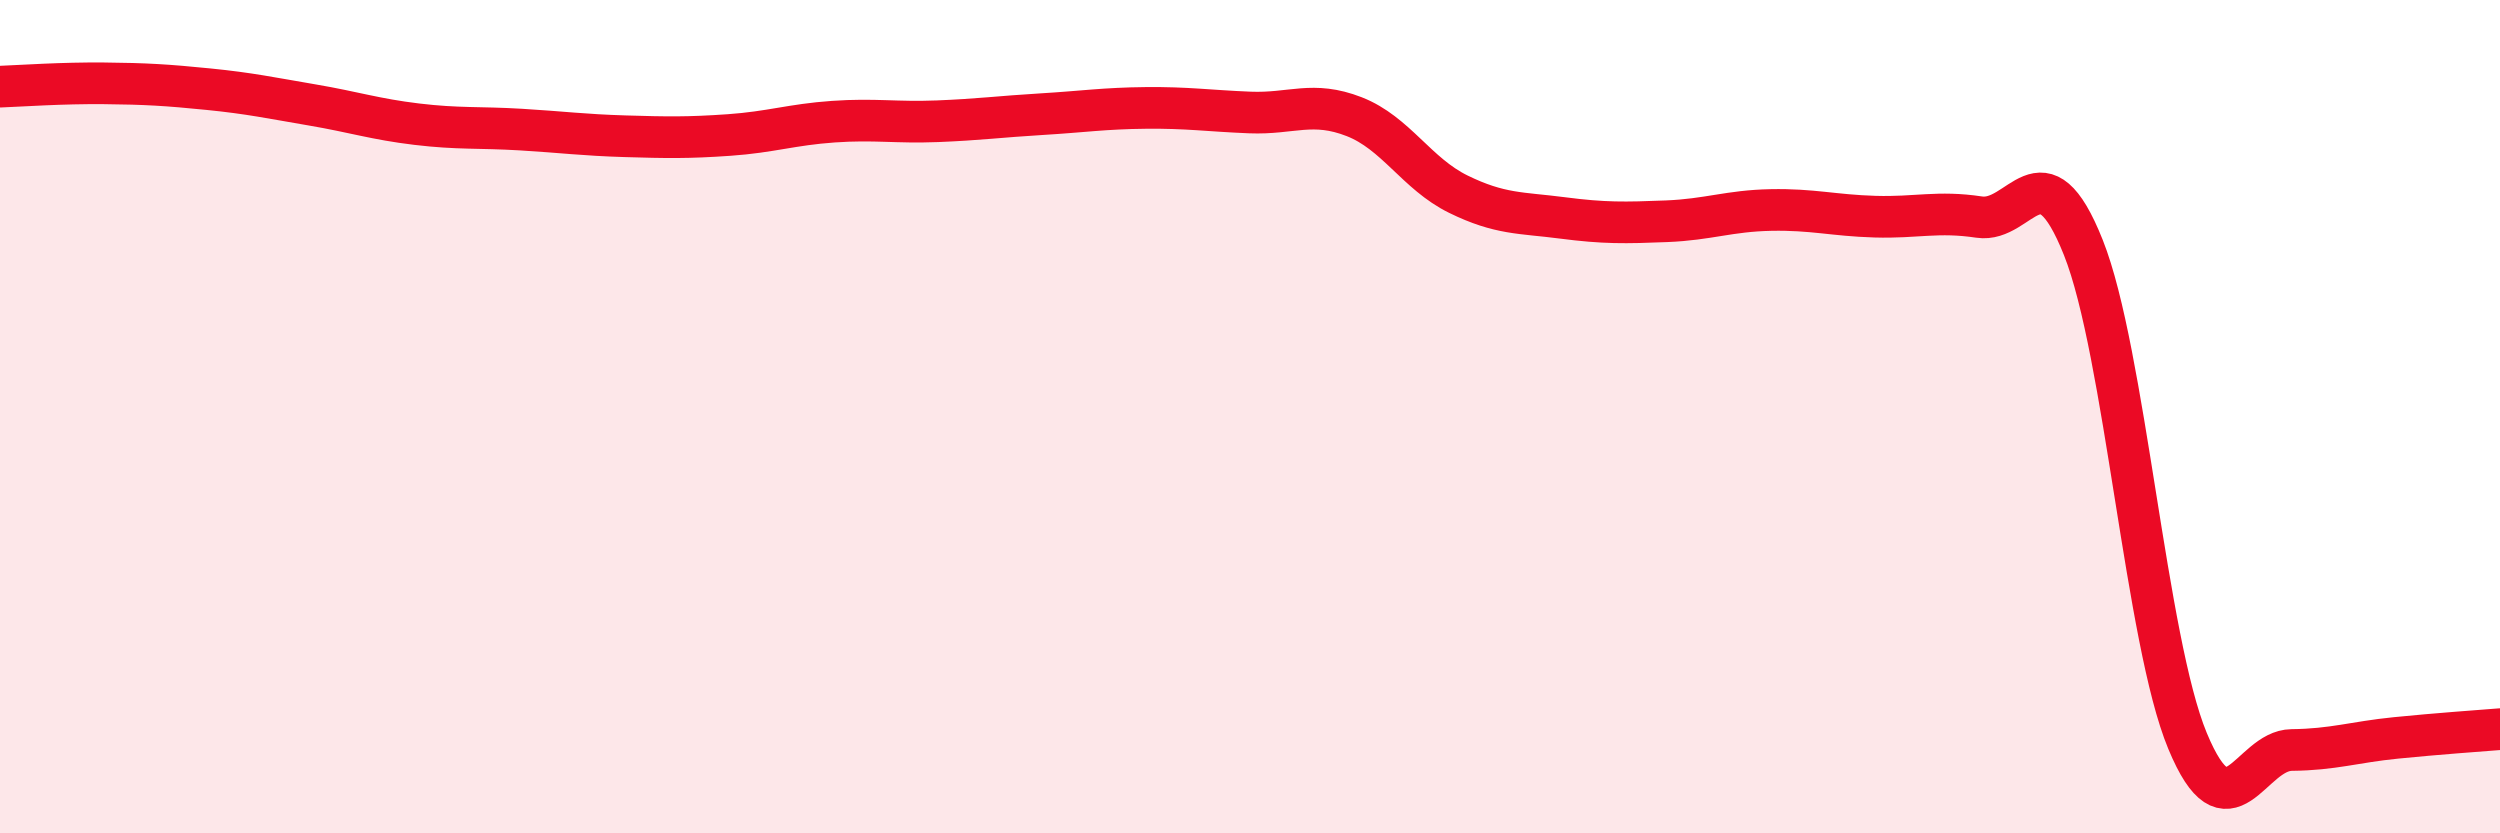
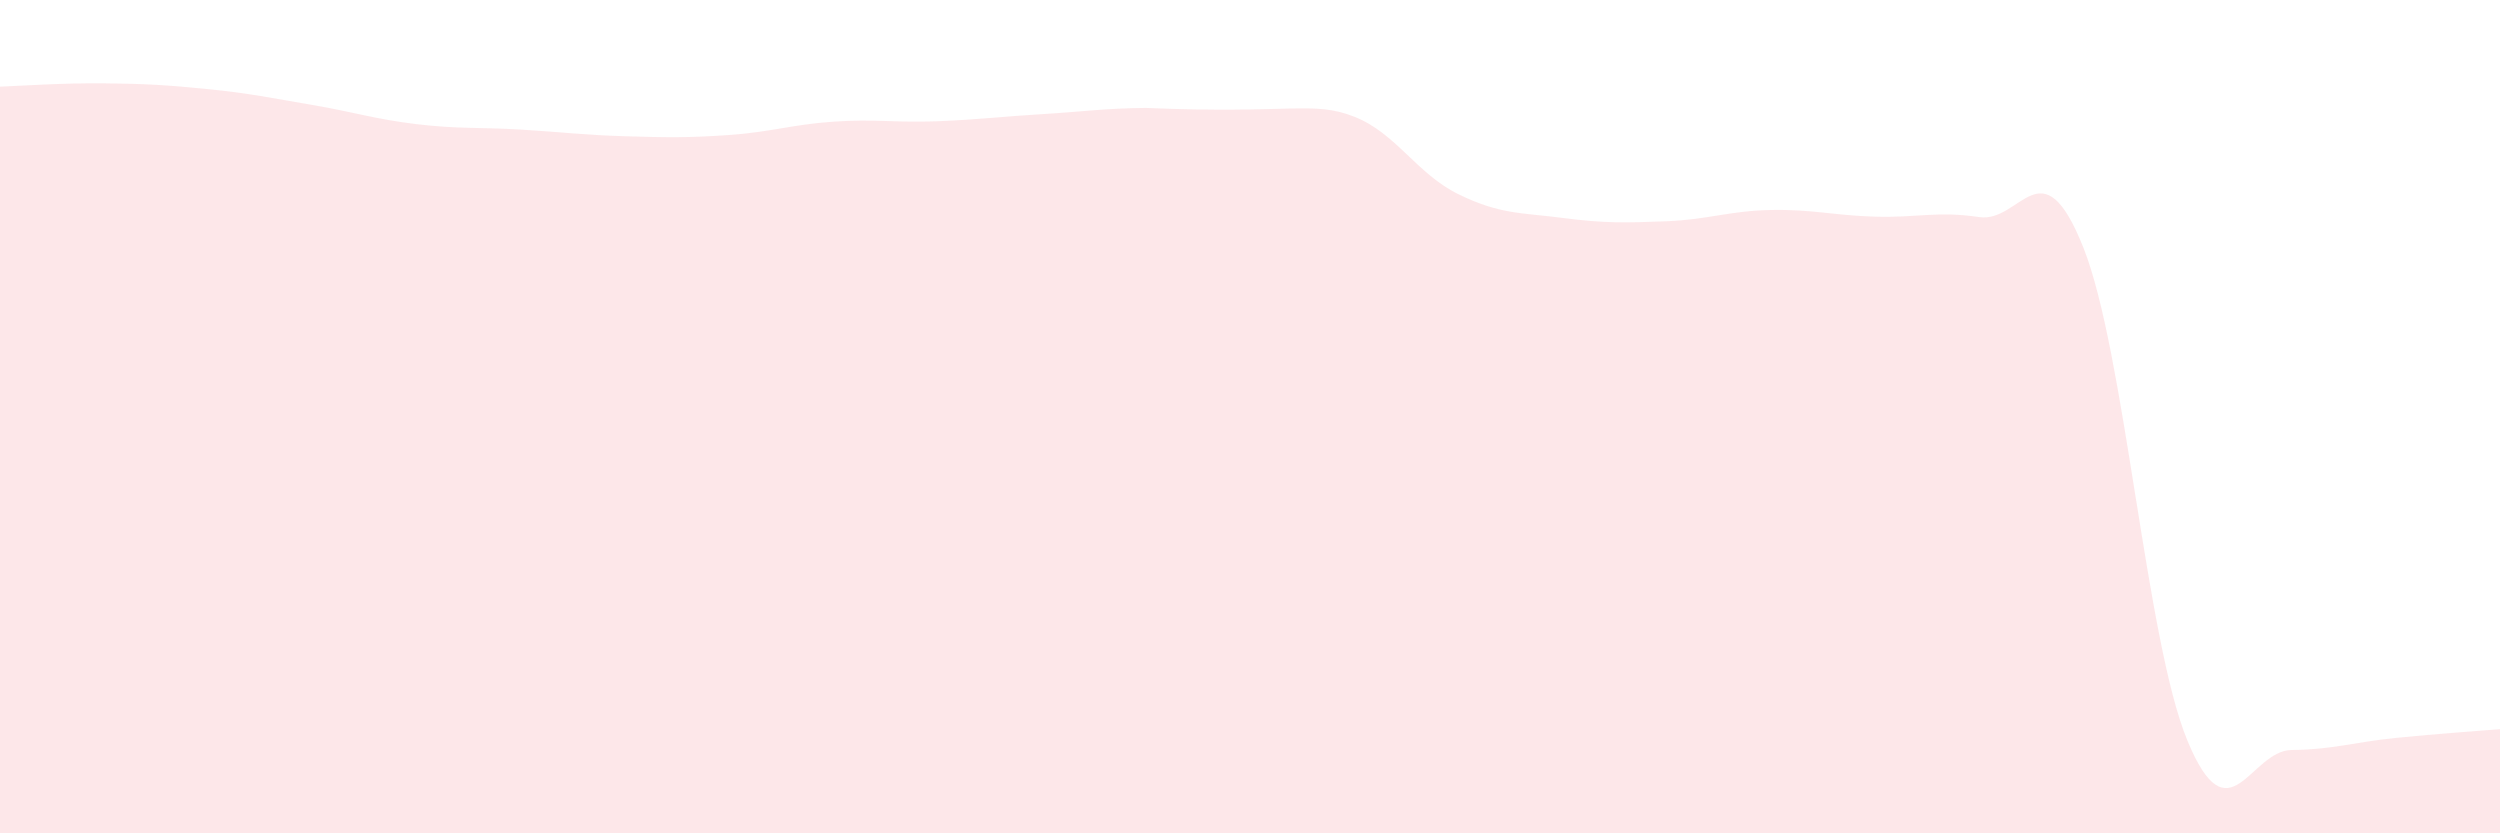
<svg xmlns="http://www.w3.org/2000/svg" width="60" height="20" viewBox="0 0 60 20">
-   <path d="M 0,2.08 C 0.5,2.06 1.5,1.99 2.5,2 C 3.5,2.01 4,2.04 5,2.14 C 6,2.24 6.5,2.35 7.5,2.52 C 8.5,2.69 9,2.86 10,2.98 C 11,3.1 11.5,3.05 12.5,3.11 C 13.5,3.17 14,3.24 15,3.27 C 16,3.3 16.5,3.31 17.5,3.24 C 18.5,3.17 19,2.99 20,2.92 C 21,2.85 21.5,2.95 22.5,2.91 C 23.5,2.87 24,2.8 25,2.74 C 26,2.68 26.5,2.6 27.5,2.59 C 28.5,2.58 29,2.66 30,2.7 C 31,2.74 31.5,2.41 32.5,2.8 C 33.5,3.19 34,4.17 35,4.66 C 36,5.15 36.5,5.1 37.5,5.23 C 38.5,5.36 39,5.35 40,5.31 C 41,5.27 41.5,5.06 42.5,5.04 C 43.5,5.02 44,5.17 45,5.2 C 46,5.23 46.5,5.06 47.5,5.21 C 48.5,5.36 49,3.43 50,5.94 C 51,8.45 51.5,15.37 52.5,17.78 C 53.5,20.19 54,18.01 55,18 C 56,17.99 56.5,17.81 57.5,17.71 C 58.5,17.61 59.5,17.54 60,17.5L60 20L0 20Z" fill="#EB0A25" opacity="0.1" stroke-linecap="round" stroke-linejoin="round" />
-   <path d="M 0,2.08 C 0.5,2.06 1.5,1.99 2.5,2 C 3.5,2.01 4,2.04 5,2.14 C 6,2.24 6.5,2.35 7.5,2.52 C 8.5,2.69 9,2.86 10,2.98 C 11,3.1 11.5,3.05 12.5,3.11 C 13.5,3.17 14,3.24 15,3.27 C 16,3.3 16.5,3.31 17.5,3.24 C 18.5,3.17 19,2.99 20,2.92 C 21,2.85 21.5,2.95 22.5,2.91 C 23.5,2.87 24,2.8 25,2.74 C 26,2.68 26.5,2.6 27.5,2.59 C 28.5,2.58 29,2.66 30,2.7 C 31,2.74 31.5,2.41 32.5,2.8 C 33.5,3.19 34,4.17 35,4.66 C 36,5.15 36.5,5.1 37.5,5.23 C 38.5,5.36 39,5.35 40,5.31 C 41,5.27 41.5,5.06 42.5,5.04 C 43.5,5.02 44,5.17 45,5.2 C 46,5.23 46.5,5.06 47.5,5.21 C 48.5,5.36 49,3.43 50,5.94 C 51,8.45 51.5,15.37 52.5,17.78 C 53.5,20.19 54,18.01 55,18 C 56,17.99 56.5,17.81 57.5,17.71 C 58.5,17.61 59.5,17.54 60,17.5" stroke="#EB0A25" stroke-width="1" fill="none" stroke-linecap="round" stroke-linejoin="round" />
+   <path d="M 0,2.08 C 0.5,2.06 1.5,1.99 2.5,2 C 3.5,2.01 4,2.04 5,2.14 C 6,2.24 6.5,2.35 7.5,2.52 C 8.5,2.69 9,2.86 10,2.98 C 11,3.1 11.5,3.05 12.5,3.11 C 13.5,3.17 14,3.24 15,3.27 C 16,3.3 16.5,3.31 17.5,3.24 C 18.5,3.17 19,2.99 20,2.92 C 21,2.85 21.5,2.95 22.5,2.91 C 23.5,2.87 24,2.8 25,2.74 C 26,2.68 26.5,2.6 27.5,2.59 C 31,2.74 31.5,2.41 32.5,2.8 C 33.5,3.19 34,4.17 35,4.66 C 36,5.15 36.5,5.1 37.5,5.23 C 38.5,5.36 39,5.35 40,5.31 C 41,5.27 41.5,5.06 42.5,5.04 C 43.5,5.02 44,5.17 45,5.2 C 46,5.23 46.5,5.06 47.5,5.21 C 48.5,5.36 49,3.43 50,5.94 C 51,8.45 51.5,15.37 52.5,17.78 C 53.5,20.19 54,18.01 55,18 C 56,17.99 56.5,17.81 57.5,17.71 C 58.5,17.61 59.5,17.54 60,17.5L60 20L0 20Z" fill="#EB0A25" opacity="0.1" stroke-linecap="round" stroke-linejoin="round" />
</svg>